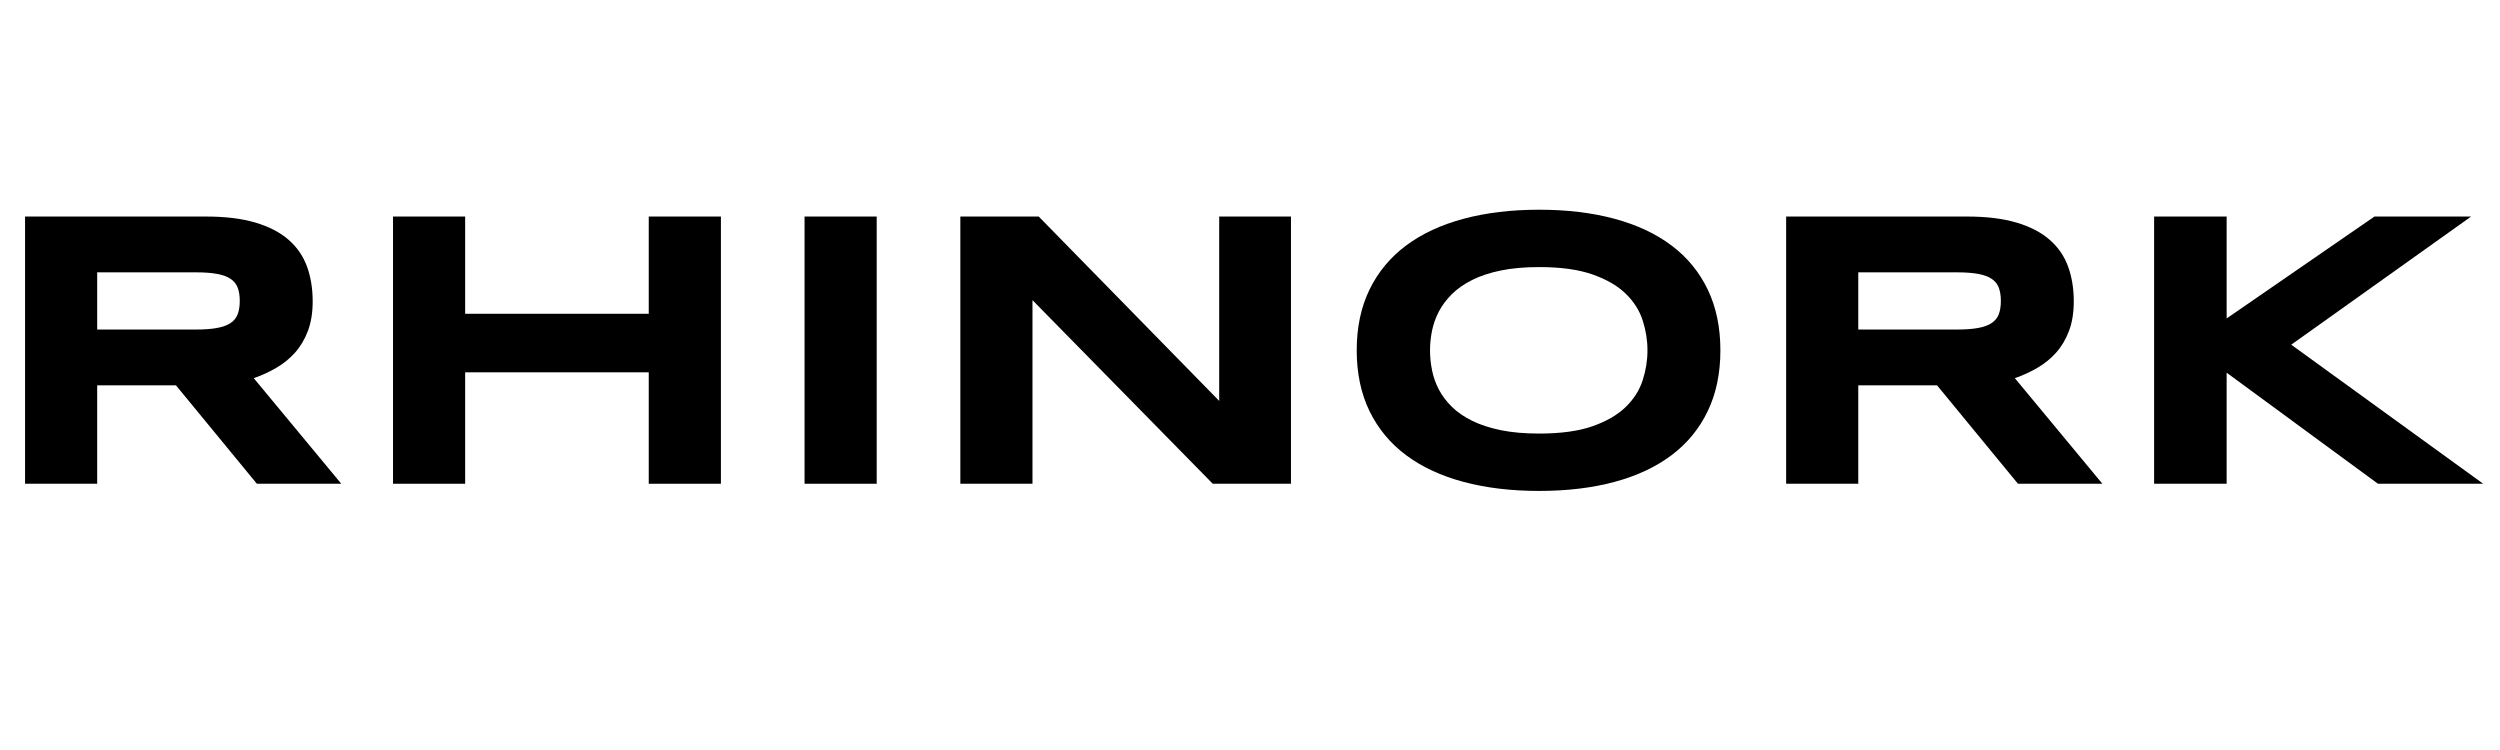
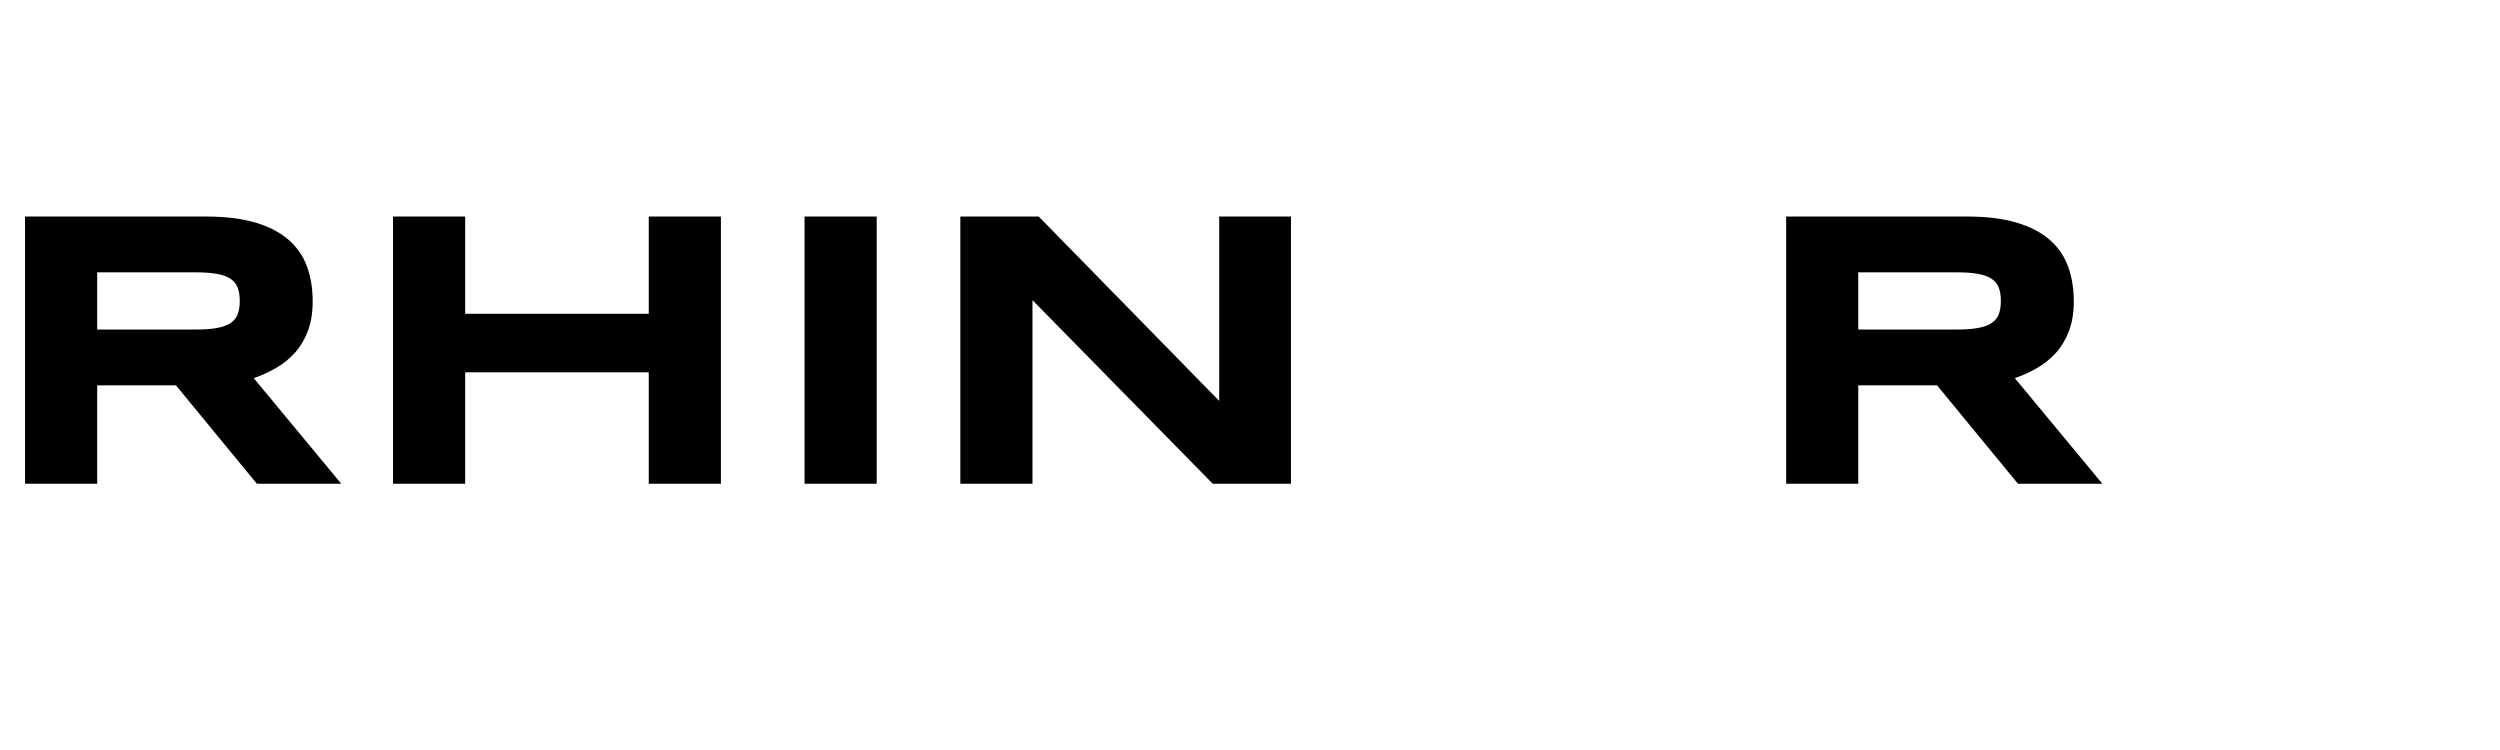
<svg xmlns="http://www.w3.org/2000/svg" version="1.0" preserveAspectRatio="xMidYMid meet" height="600" viewBox="0 0 1500 450" zoomAndPan="magnify" width="2000">
  <defs>
    <g />
  </defs>
  <g fill-opacity="1" fill="#000000">
    <g transform="translate(-10.064, 290.25)">
      <g>
        <path d="M 68.375 0 L 25.094 0 L 25.094 -160.328 L 133.609 -160.328 C 145.273 -160.328 155.172 -159.117 163.297 -156.703 C 171.43 -154.297 178.047 -150.875 183.141 -146.438 C 188.242 -142.008 191.941 -136.664 194.234 -130.406 C 196.523 -124.145 197.672 -117.16 197.672 -109.453 C 197.672 -102.68 196.719 -96.77 194.812 -91.719 C 192.906 -86.664 190.336 -82.328 187.109 -78.703 C 183.879 -75.086 180.125 -72.035 175.844 -69.547 C 171.57 -67.055 167.062 -64.992 162.312 -63.359 L 214.828 0 L 164.188 0 L 115.641 -59.047 L 68.375 -59.047 Z M 153.922 -109.688 C 153.922 -112.801 153.508 -115.445 152.688 -117.625 C 151.875 -119.801 150.453 -121.57 148.422 -122.938 C 146.398 -124.301 143.695 -125.289 140.312 -125.906 C 136.938 -126.531 132.719 -126.844 127.656 -126.844 L 68.375 -126.844 L 68.375 -92.531 L 127.656 -92.531 C 132.719 -92.531 136.938 -92.844 140.312 -93.469 C 143.695 -94.094 146.398 -95.082 148.422 -96.438 C 150.453 -97.801 151.875 -99.57 152.688 -101.75 C 153.508 -103.926 153.922 -106.57 153.922 -109.688 Z M 153.922 -109.688" />
      </g>
    </g>
    <g transform="translate(210.719, 290.25)">
      <g>
        <path d="M 178.531 0 L 178.531 -66.859 L 68.375 -66.859 L 68.375 0 L 25.094 0 L 25.094 -160.328 L 68.375 -160.328 L 68.375 -101.984 L 178.531 -101.984 L 178.531 -160.328 L 221.828 -160.328 L 221.828 0 Z M 178.531 0" />
      </g>
    </g>
    <g transform="translate(457.642, 290.25)">
      <g>
        <path d="M 25.094 0 L 25.094 -160.328 L 68.375 -160.328 L 68.375 0 Z M 25.094 0" />
      </g>
    </g>
  </g>
  <g fill-opacity="1" fill="#000000">
    <g transform="translate(551.113, 290.25)">
      <g>
        <path d="M 176.547 0 L 68.375 -110.156 L 68.375 0 L 25.094 0 L 25.094 -160.328 L 72.109 -160.328 L 180.406 -49.703 L 180.406 -160.328 L 223.469 -160.328 L 223.469 0 Z M 176.547 0" />
      </g>
    </g>
    <g transform="translate(799.67, 290.25)">
      <g>
-         <path d="M 232.562 -80.047 C 232.562 -66.273 230.031 -54.117 224.969 -43.578 C 219.914 -33.035 212.68 -24.223 203.266 -17.141 C 193.859 -10.066 182.445 -4.723 169.031 -1.109 C 155.613 2.504 140.539 4.312 123.812 4.312 C 107.082 4.312 91.969 2.504 78.469 -1.109 C 64.977 -4.723 53.484 -10.066 43.984 -17.141 C 34.492 -24.223 27.18 -33.035 22.047 -43.578 C 16.922 -54.117 14.359 -66.273 14.359 -80.047 C 14.359 -93.816 16.922 -105.973 22.047 -116.516 C 27.18 -127.055 34.492 -135.863 43.984 -142.938 C 53.484 -150.02 64.977 -155.367 78.469 -158.984 C 91.969 -162.609 107.082 -164.422 123.812 -164.422 C 140.539 -164.422 155.613 -162.609 169.031 -158.984 C 182.445 -155.367 193.859 -150.02 203.266 -142.938 C 212.68 -135.863 219.914 -127.055 224.969 -116.516 C 230.031 -105.973 232.562 -93.816 232.562 -80.047 Z M 188.812 -80.047 C 188.812 -86.035 187.859 -92.004 185.953 -97.953 C 184.047 -103.91 180.66 -109.258 175.797 -114 C 170.93 -118.75 164.297 -122.602 155.891 -125.562 C 147.492 -128.52 136.801 -130 123.812 -130 C 115.094 -130 107.426 -129.316 100.812 -127.953 C 94.207 -126.586 88.492 -124.695 83.672 -122.281 C 78.848 -119.875 74.801 -117.055 71.531 -113.828 C 68.258 -110.598 65.648 -107.133 63.703 -103.438 C 61.766 -99.75 60.383 -95.898 59.562 -91.891 C 58.75 -87.891 58.344 -83.941 58.344 -80.047 C 58.344 -76.078 58.75 -72.07 59.562 -68.031 C 60.383 -63.988 61.766 -60.117 63.703 -56.422 C 65.648 -52.723 68.258 -49.281 71.531 -46.094 C 74.801 -42.906 78.848 -40.125 83.672 -37.75 C 88.492 -35.375 94.207 -33.504 100.812 -32.141 C 107.426 -30.785 115.094 -30.109 123.812 -30.109 C 136.801 -30.109 147.492 -31.582 155.891 -34.531 C 164.297 -37.488 170.93 -41.344 175.797 -46.094 C 180.66 -50.844 184.047 -56.191 185.953 -62.141 C 187.859 -68.086 188.812 -74.055 188.812 -80.047 Z M 188.812 -80.047" />
-       </g>
+         </g>
    </g>
  </g>
  <g fill-opacity="1" fill="#000000">
    <g transform="translate(1046.592, 290.25)">
      <g>
        <path d="M 68.375 0 L 25.094 0 L 25.094 -160.328 L 133.609 -160.328 C 145.273 -160.328 155.172 -159.117 163.297 -156.703 C 171.43 -154.297 178.047 -150.875 183.141 -146.438 C 188.242 -142.008 191.941 -136.664 194.234 -130.406 C 196.523 -124.145 197.672 -117.16 197.672 -109.453 C 197.672 -102.68 196.719 -96.77 194.812 -91.719 C 192.906 -86.664 190.336 -82.328 187.109 -78.703 C 183.879 -75.086 180.125 -72.035 175.844 -69.547 C 171.57 -67.055 167.062 -64.992 162.312 -63.359 L 214.828 0 L 164.188 0 L 115.641 -59.047 L 68.375 -59.047 Z M 153.922 -109.688 C 153.922 -112.801 153.508 -115.445 152.688 -117.625 C 151.875 -119.801 150.453 -121.57 148.422 -122.938 C 146.398 -124.301 143.695 -125.289 140.312 -125.906 C 136.938 -126.531 132.719 -126.844 127.656 -126.844 L 68.375 -126.844 L 68.375 -92.531 L 127.656 -92.531 C 132.719 -92.531 136.938 -92.844 140.312 -93.469 C 143.695 -94.094 146.398 -95.082 148.422 -96.438 C 150.453 -97.801 151.875 -99.57 152.688 -101.75 C 153.508 -103.926 153.922 -106.57 153.922 -109.688 Z M 153.922 -109.688" />
      </g>
    </g>
  </g>
  <g fill-opacity="1" fill="#000000">
    <g transform="translate(1267.376, 290.25)">
      <g>
-         <path d="M 68.609 -99.188 L 157.297 -160.328 L 215.297 -160.328 L 107.359 -83.438 L 222.531 0 L 159.406 0 L 68.609 -66.625 L 68.609 0 L 25.094 0 L 25.094 -160.328 L 68.609 -160.328 Z M 68.609 -99.188" />
-       </g>
+         </g>
    </g>
  </g>
</svg>